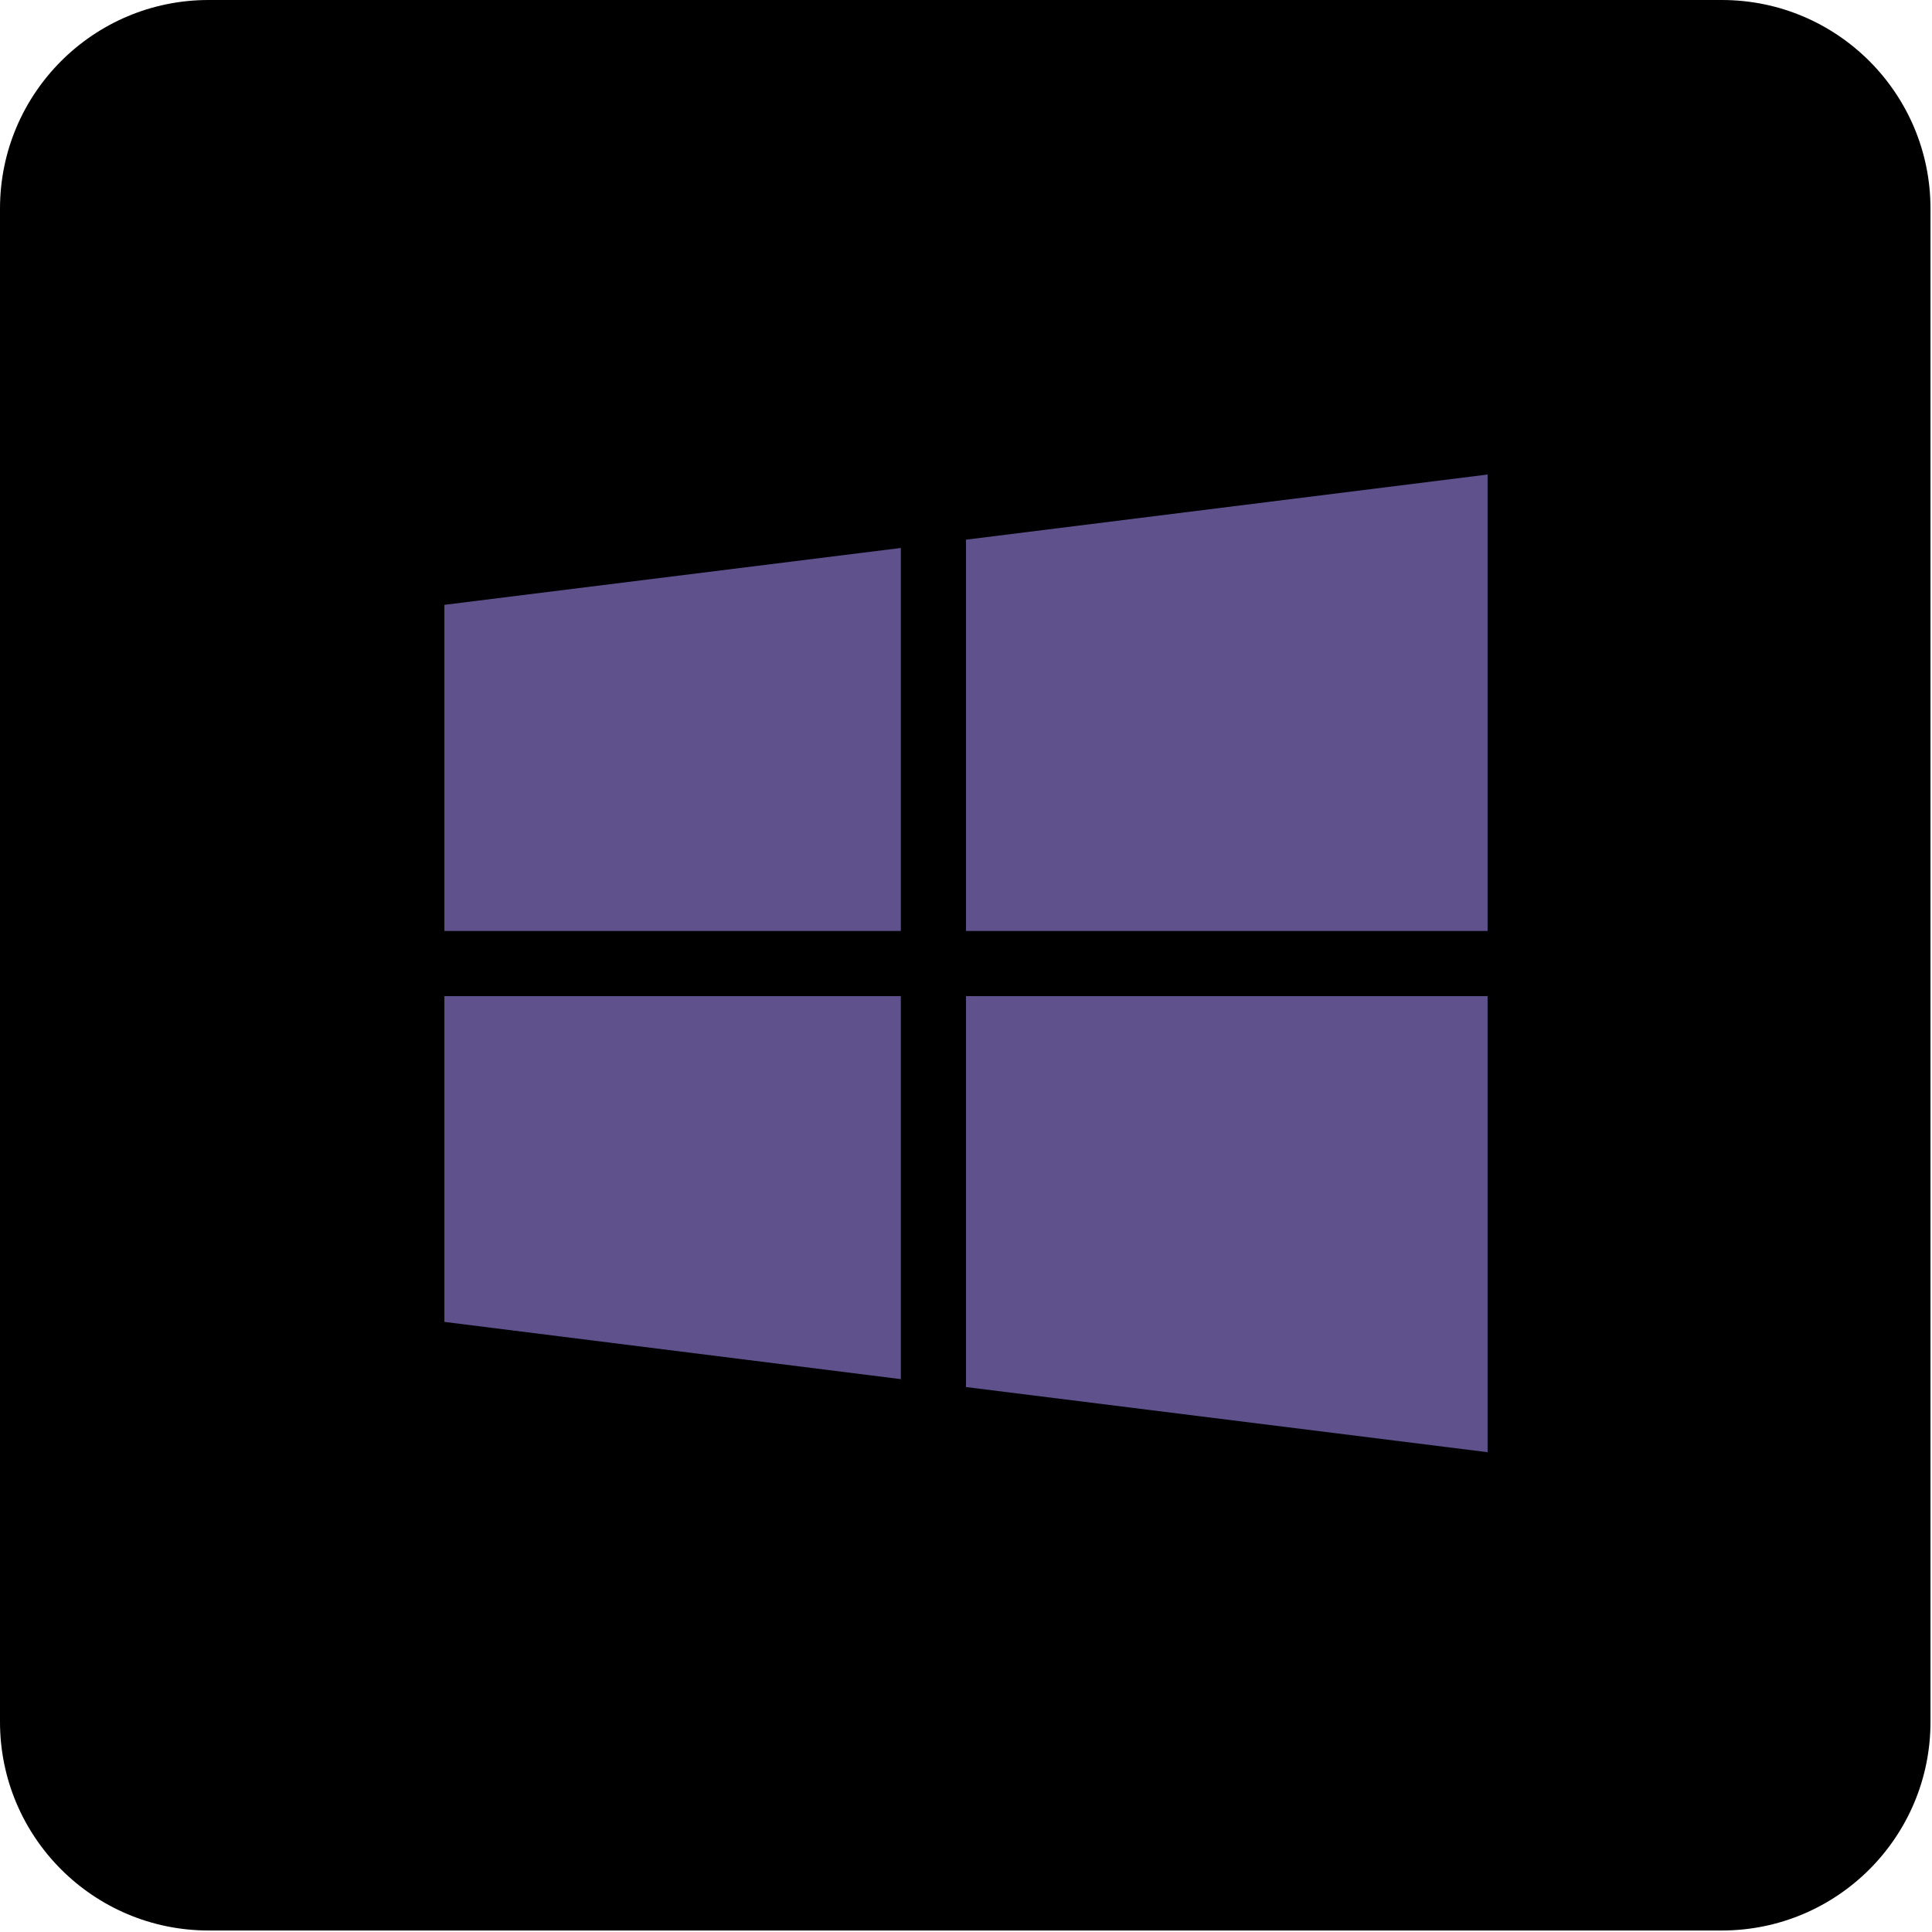
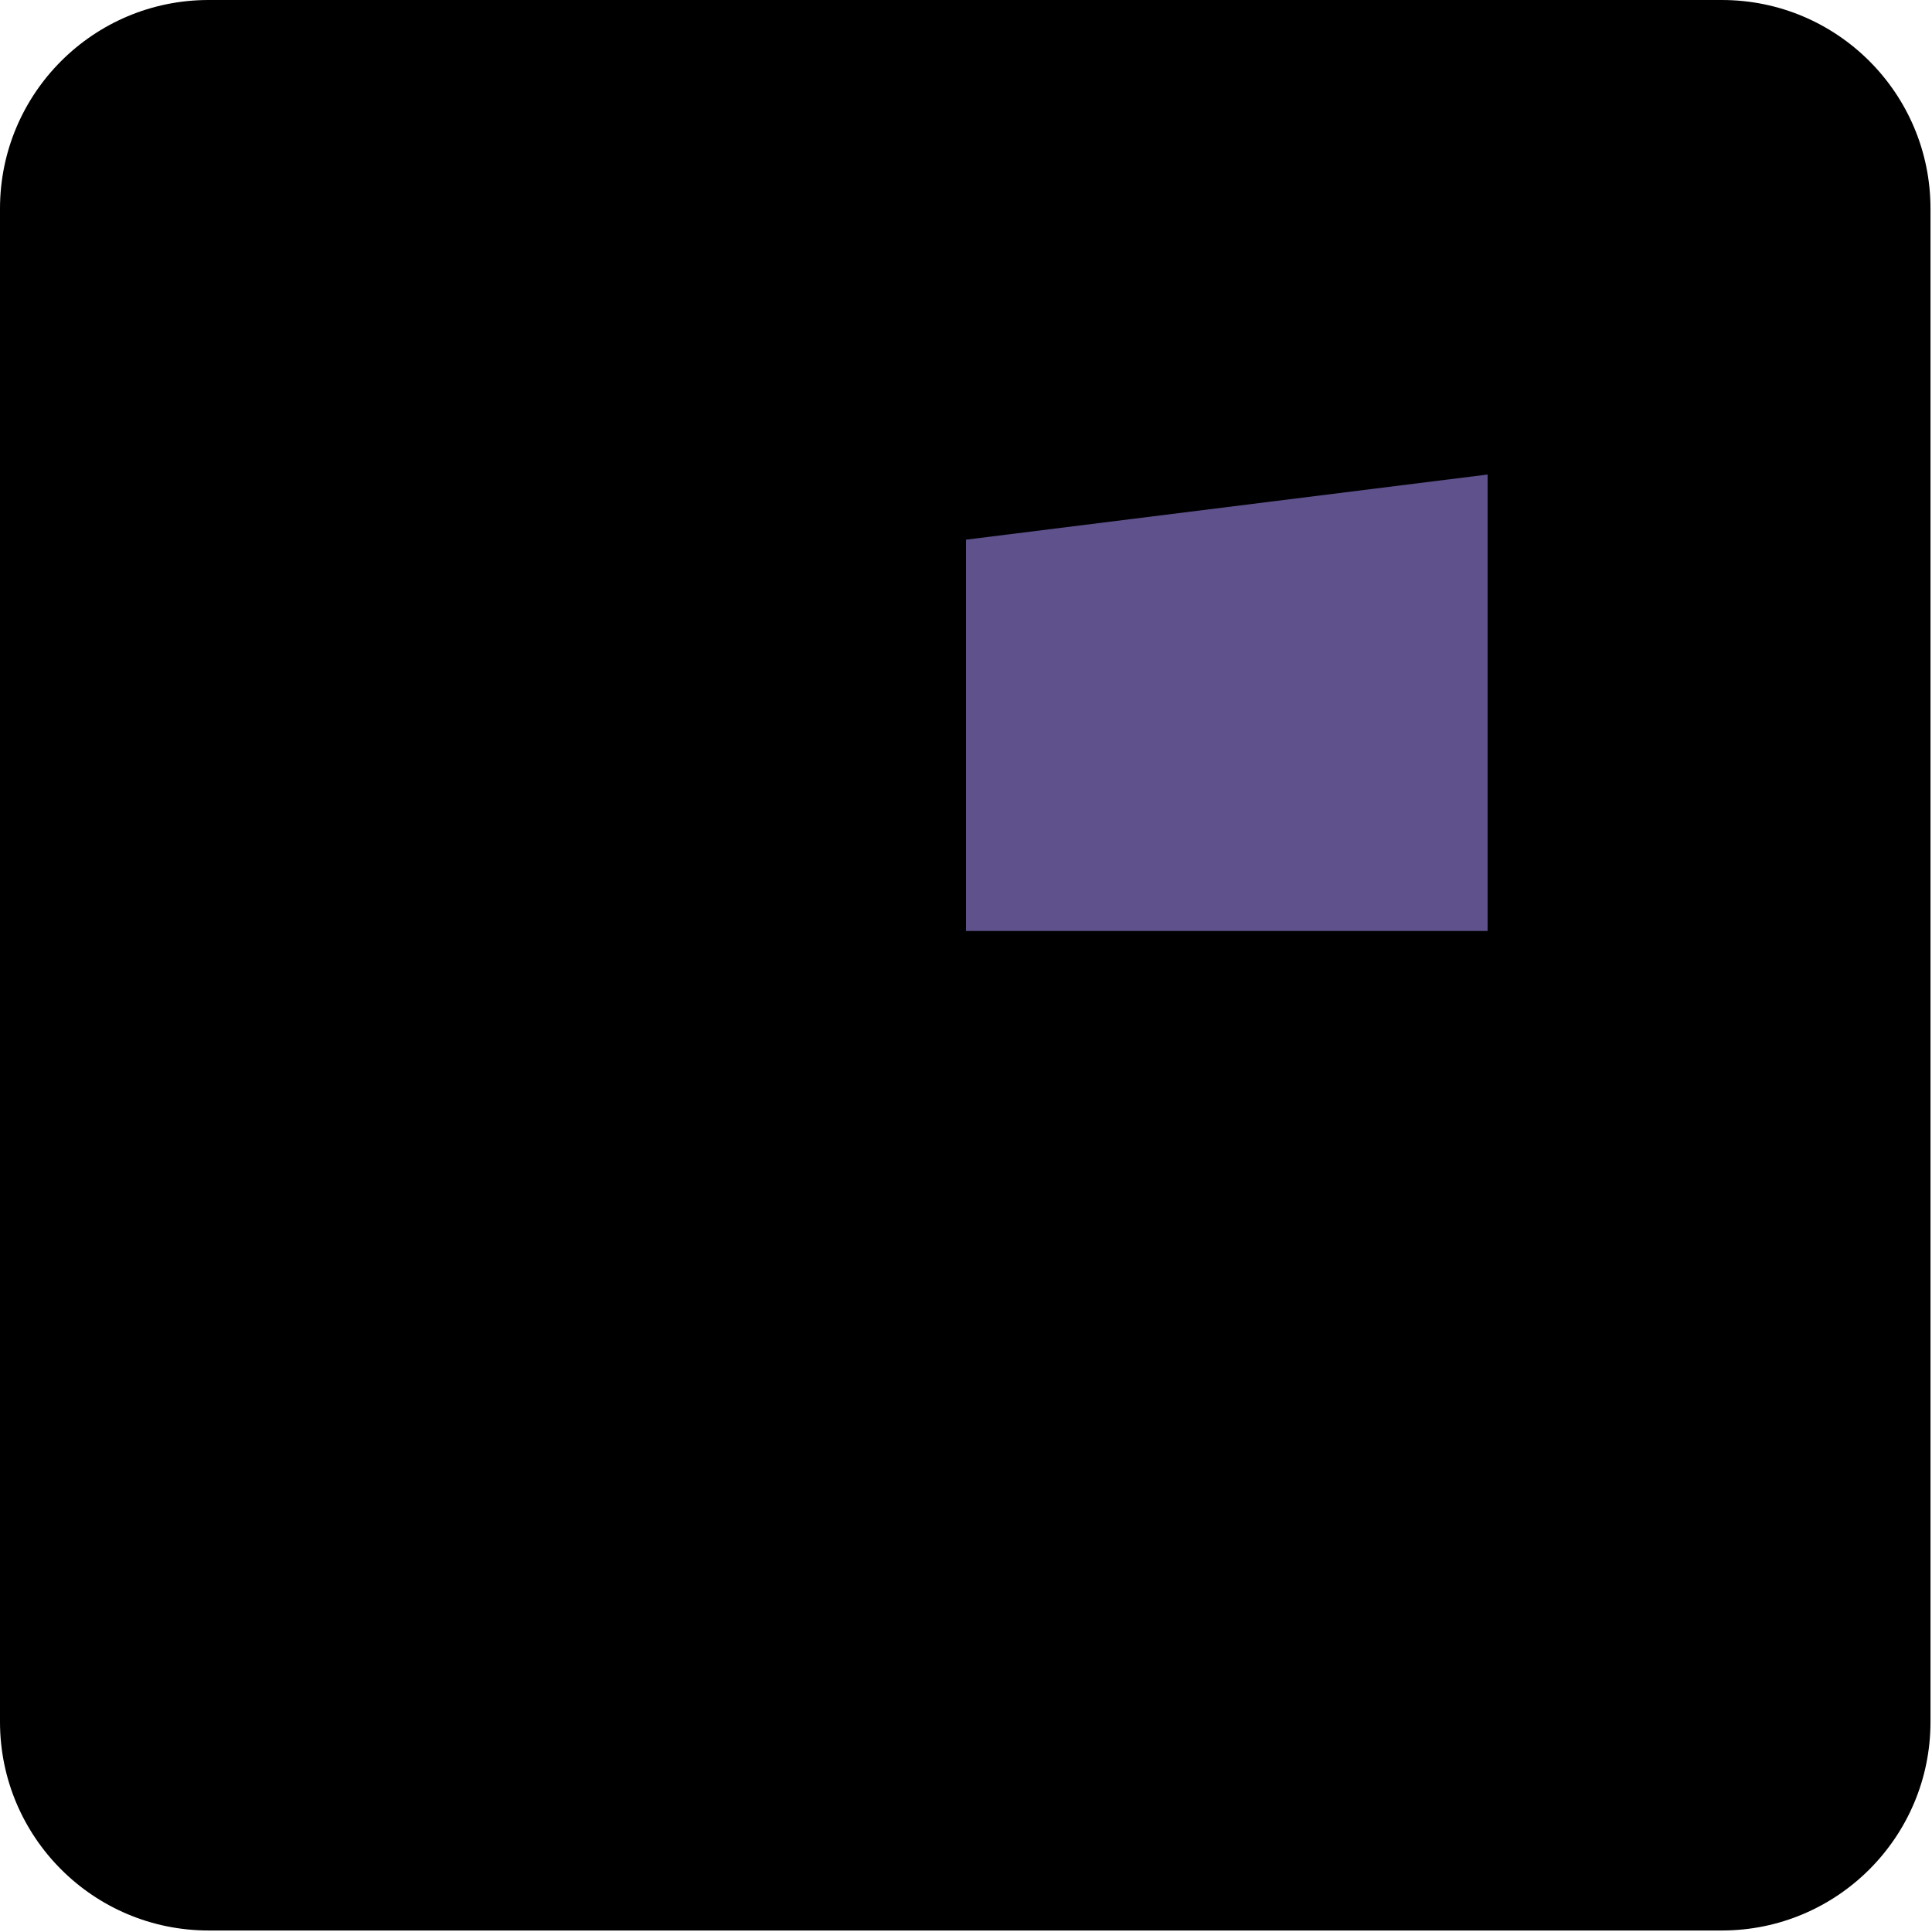
<svg xmlns="http://www.w3.org/2000/svg" version="1.2" viewBox="0 0 513 513" width="513" height="513">
  <title>microsoft-svg</title>
  <style>
		.s0 { fill: #000000 } 
		.s1 { fill: #5f518c } 
	</style>
  <g id="Layer">
    <path id="Layer" class="s0" d="m457.2 512.6h-401.8c-30.6 0-55.4-24.8-55.4-55.4v-401.8c0-30.6 24.8-55.4 55.4-55.4h401.8c30.6 0 55.4 24.8 55.4 55.4v401.8c0 30.6-24.8 55.4-55.4 55.4z" />
    <g id="Layer">
		</g>
    <filter id="f0">
      <feFlood flood-color="#e7eaef" flood-opacity="1" />
      <feBlend mode="normal" in2="SourceGraphic" />
      <feComposite in2="SourceAlpha" operator="in" />
    </filter>
    <g id="Layer" filter="url(#f0)">
      <g id="Layer">
        <g id="Layer">
-           <path id="Layer" class="s1" d="m118 160.6v86.6h121.2v-101.7z" />
-         </g>
+           </g>
      </g>
      <g id="Layer">
        <g id="Layer">
          <path id="Layer" class="s1" d="m256.5 143.3v103.9h138.5v-121.2z" />
        </g>
      </g>
      <g id="Layer">
        <g id="Layer">
-           <path id="Layer" class="s1" d="m256.5 264.5v103.8l138.5 17.3v-121.1z" />
-         </g>
+           </g>
      </g>
      <g id="Layer">
        <g id="Layer">
-           <path id="Layer" class="s1" d="m118 264.5v86.5l121.2 15.2v-101.7z" />
-         </g>
+           </g>
      </g>
    </g>
  </g>
</svg>